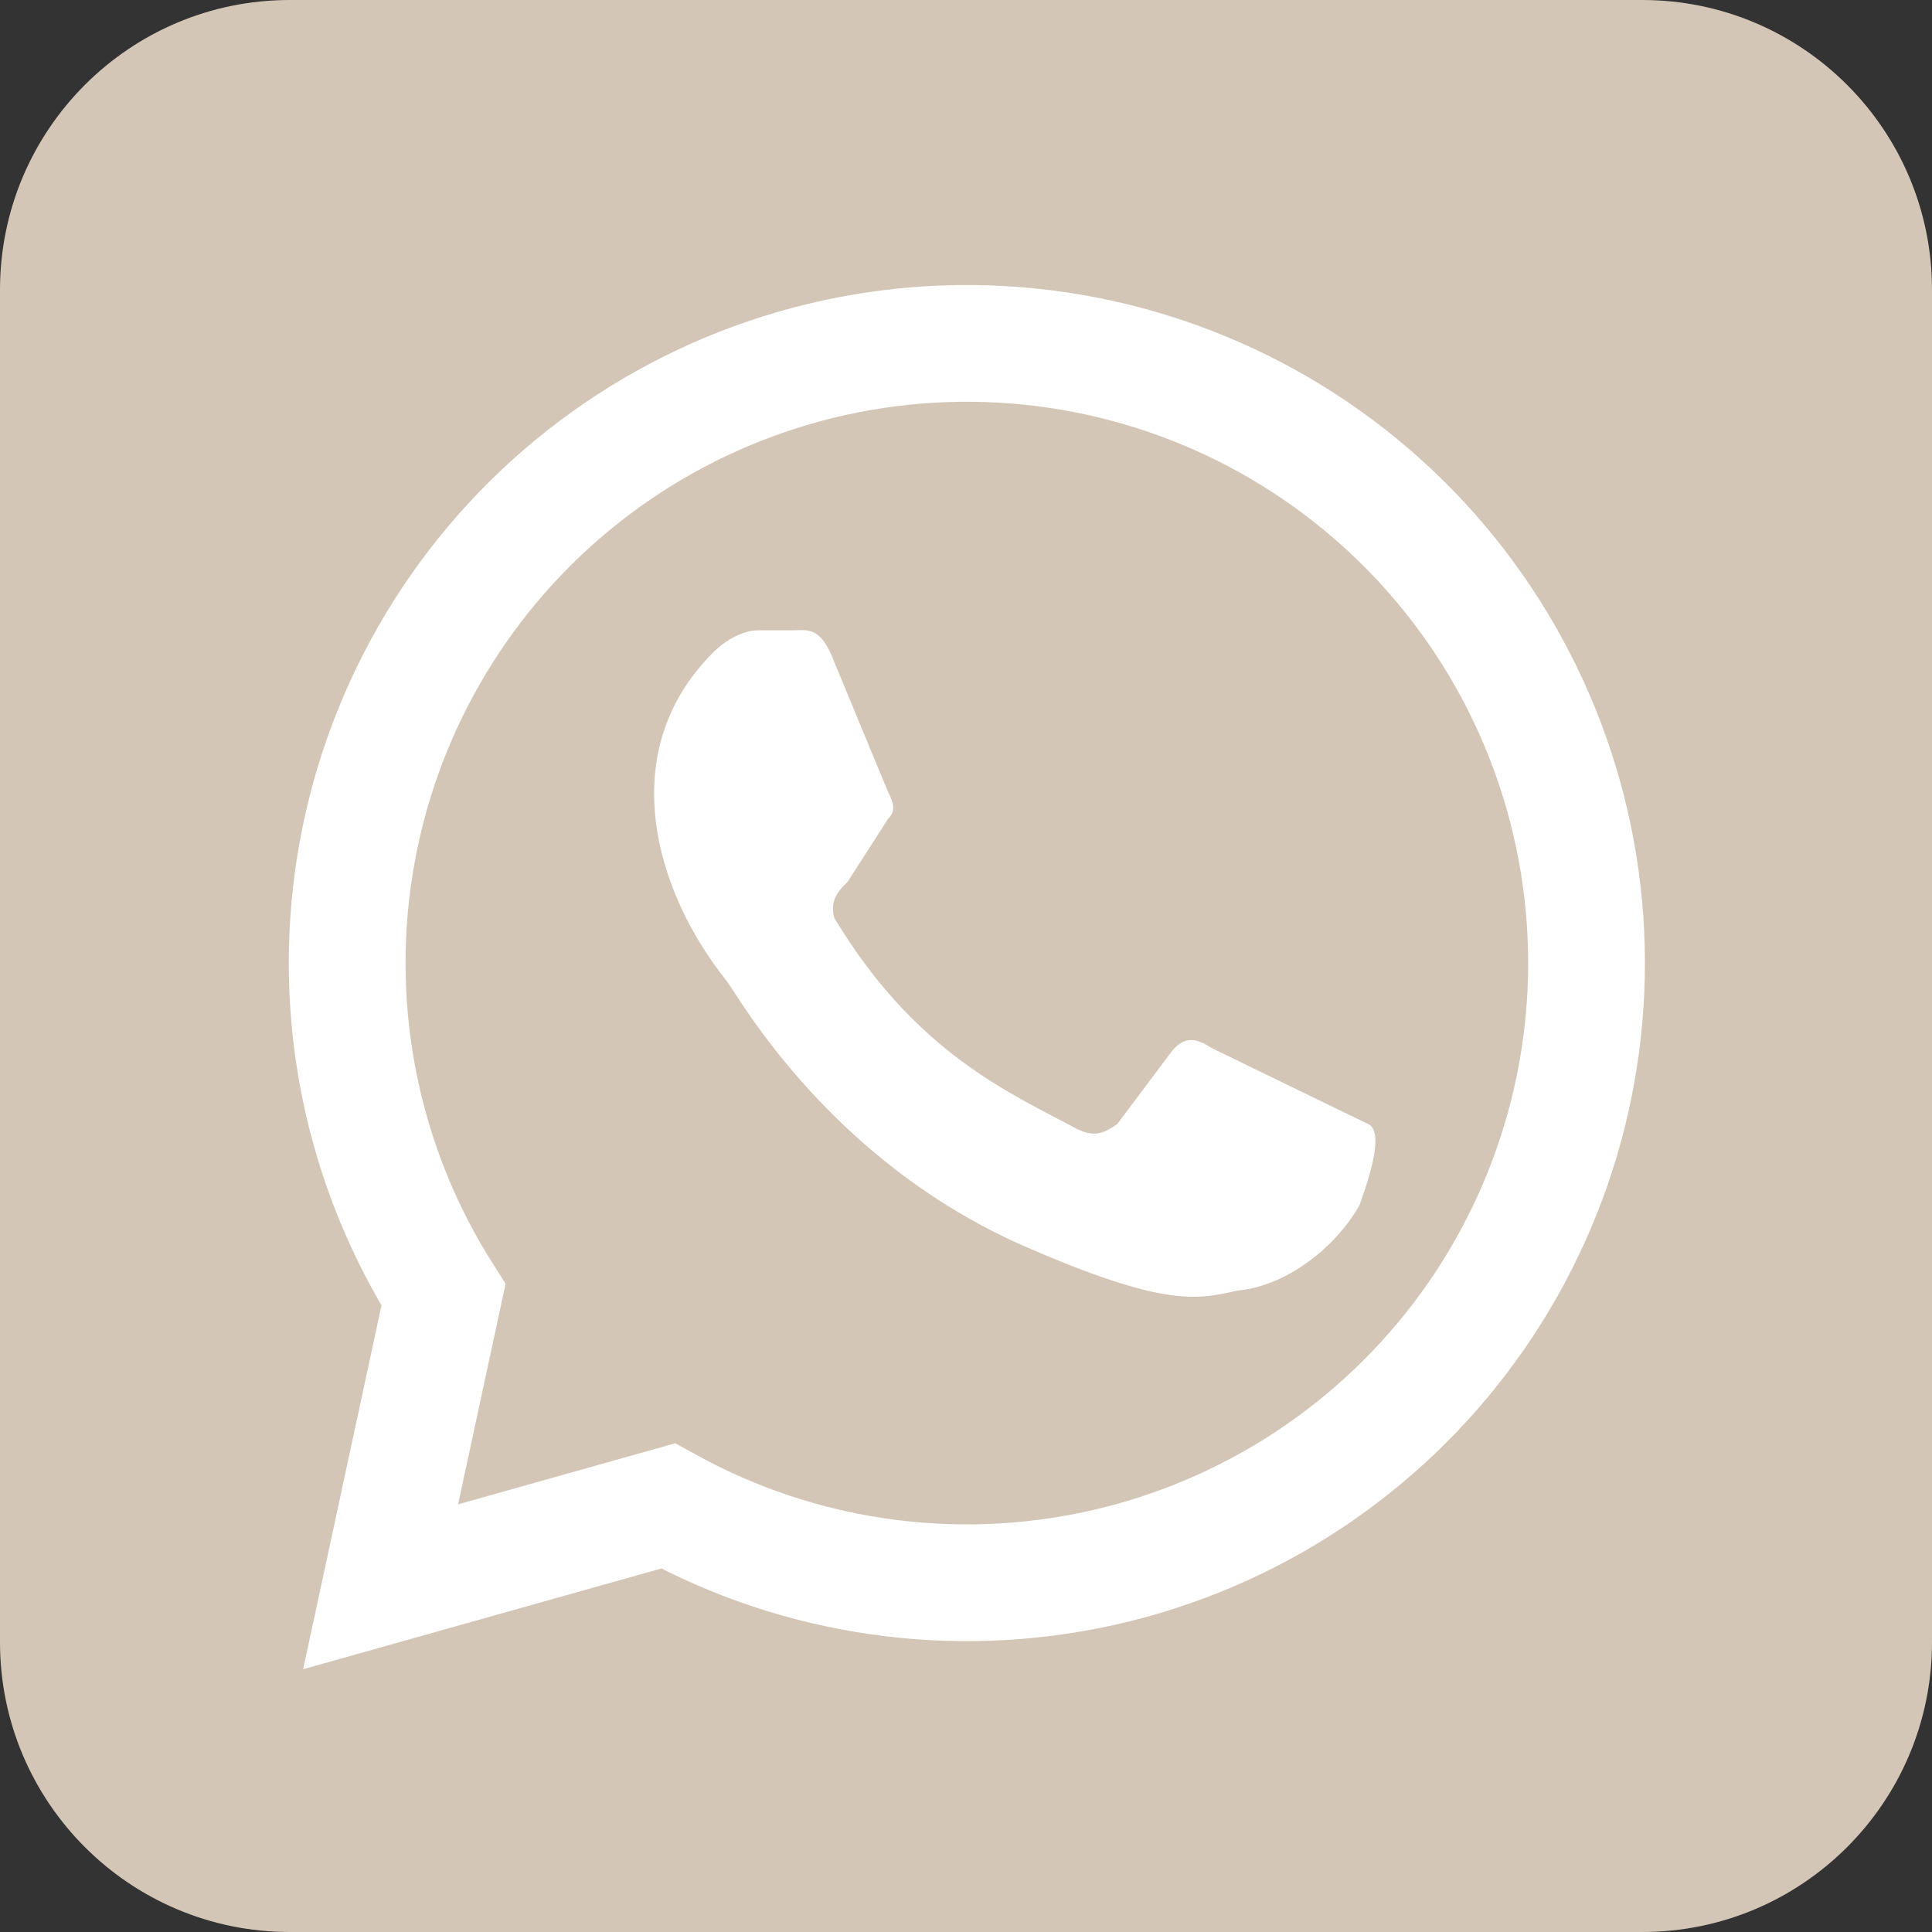
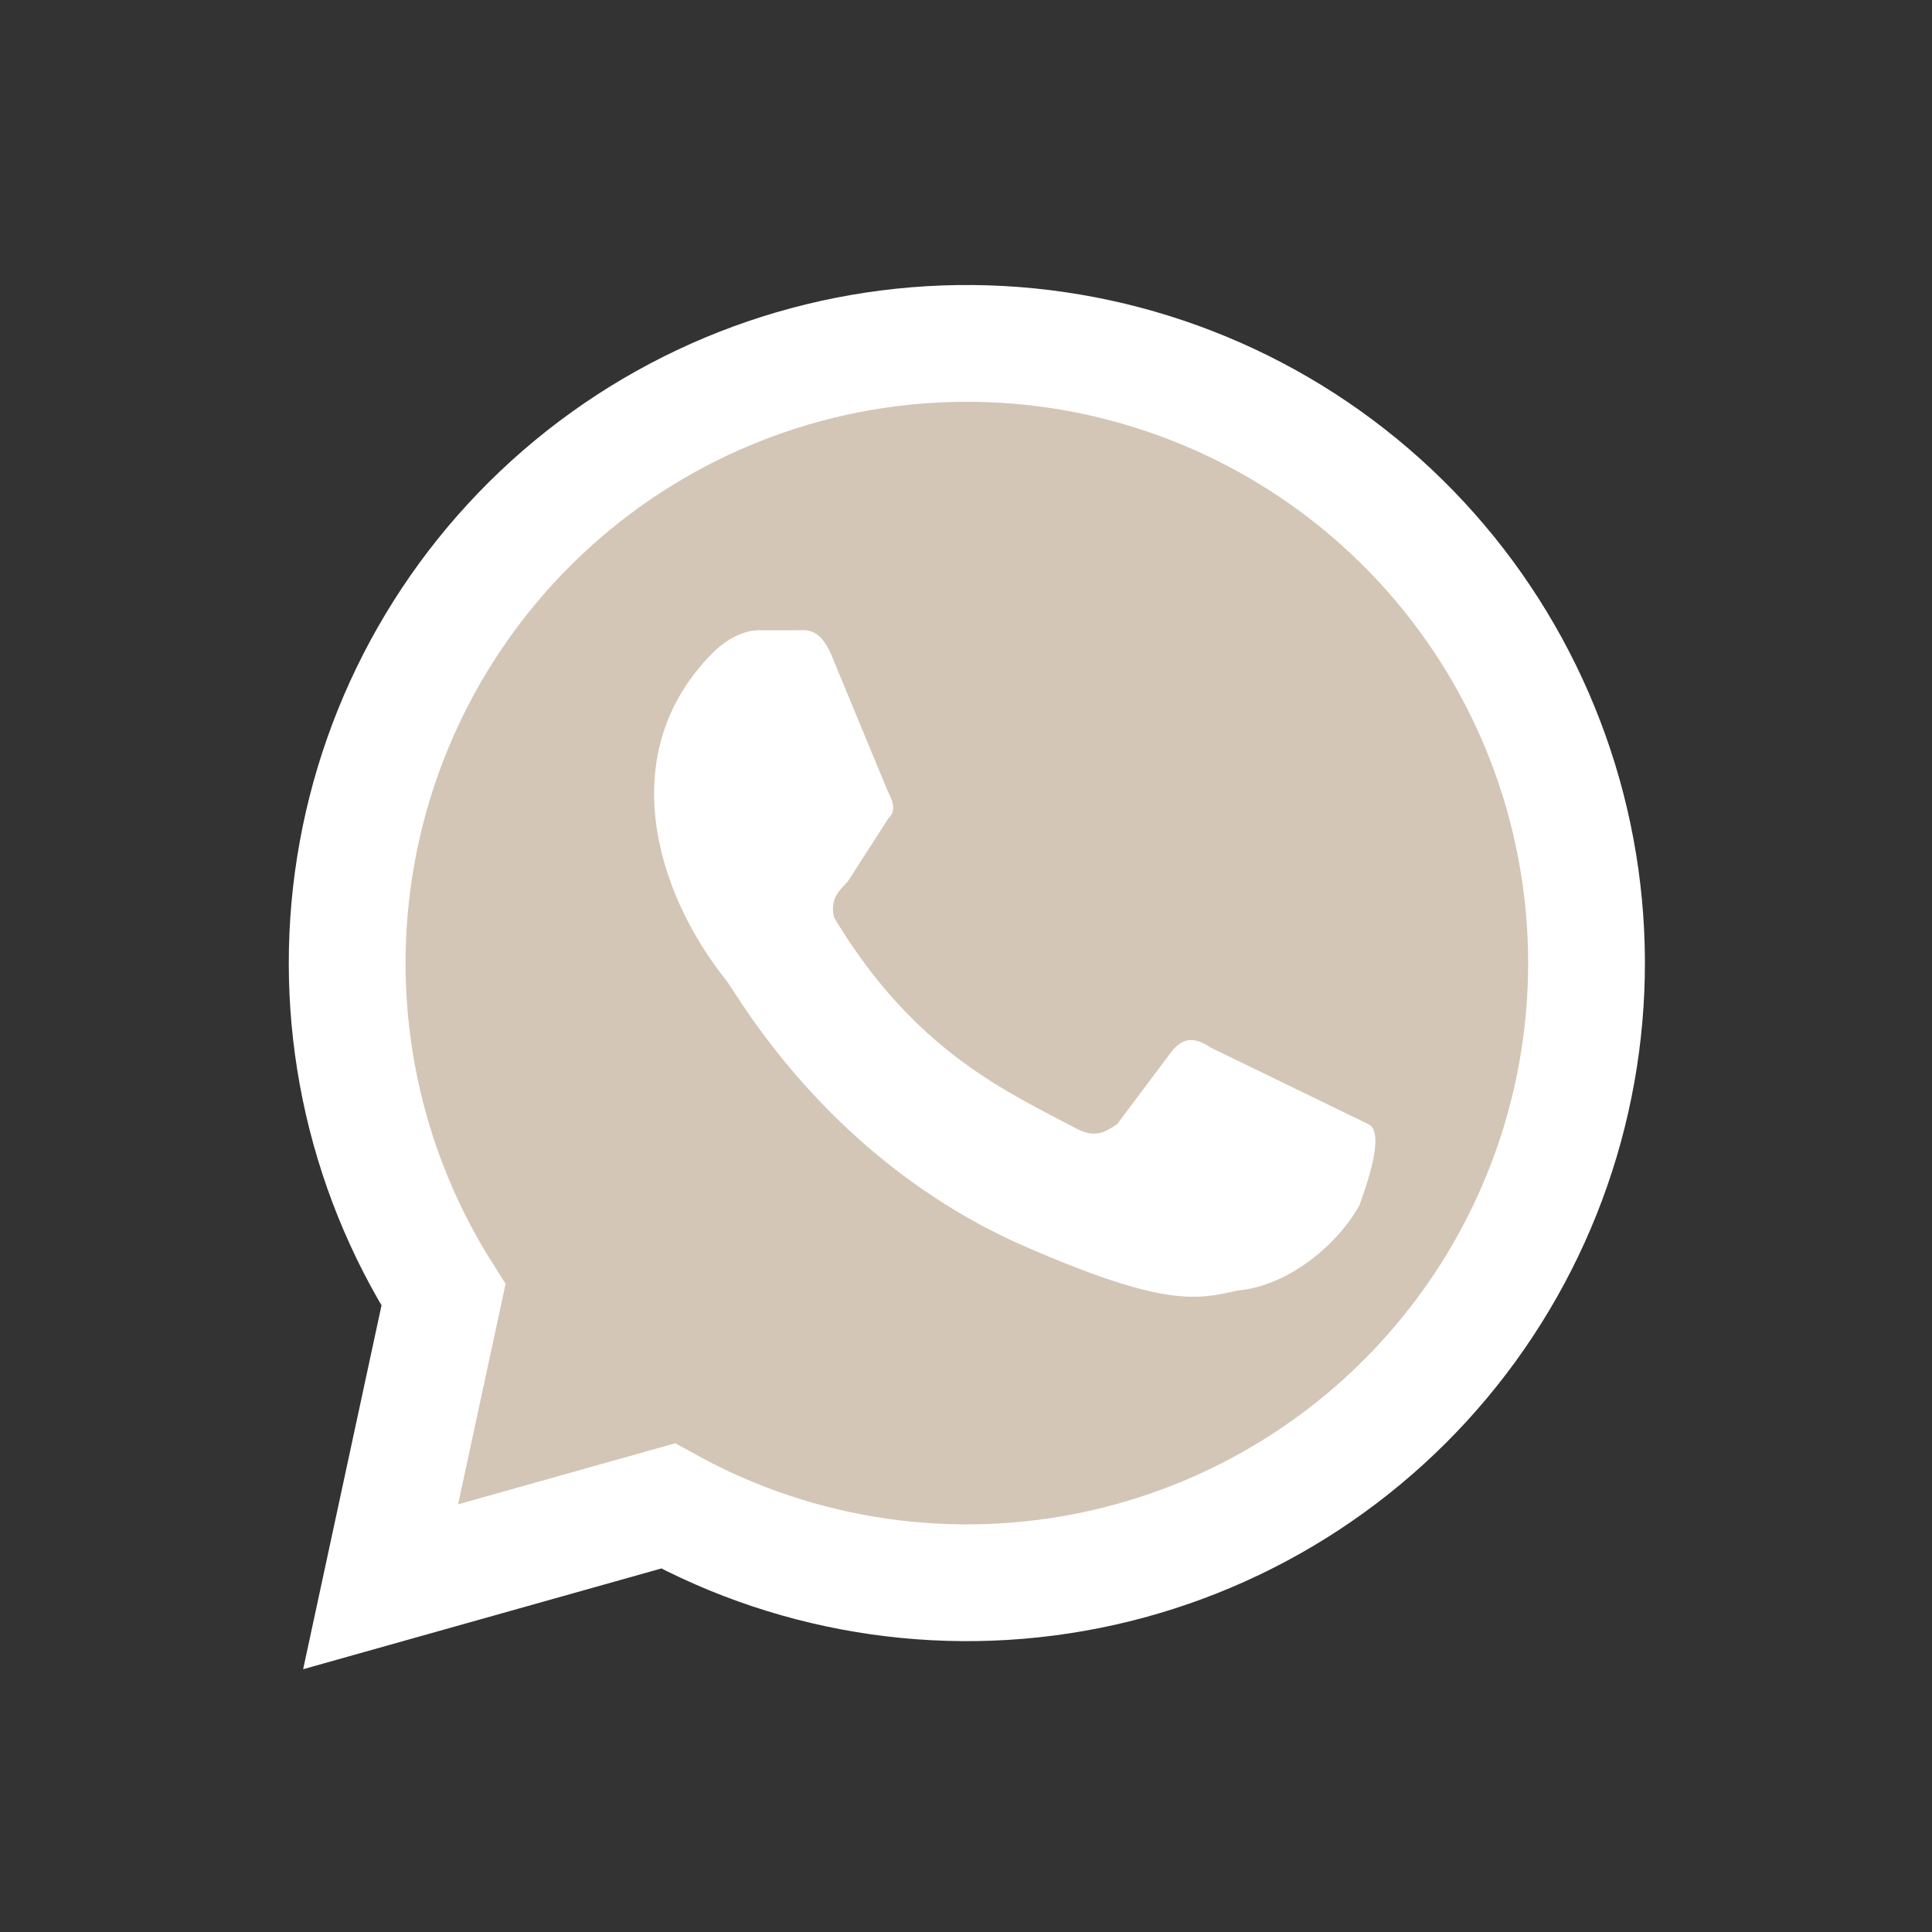
<svg xmlns="http://www.w3.org/2000/svg" width="512" height="512" viewBox="0 0 512 512" fill="none">
  <rect x="0" y="0" width="512" height="512" fill="#333333" stroke="none" />
  <g clip-path="url(#clip0_3137_22)">
-     <path d="M435.2 0H76.8C34.385 0 0 34.385 0 76.8V435.2C0 477.615 34.385 512 76.8 512H435.2C477.615 512 512 477.615 512 435.2V76.8C512 34.385 477.615 0 435.2 0Z" fill="#D4C6B6" />
    <path d="M100.867 420.513L117.527 343.161C96.114 309.386 87.76 268.958 94.034 229.461C100.308 189.965 120.778 154.116 151.604 128.639C182.429 103.162 221.492 89.808 261.463 91.084C301.434 92.359 339.566 108.176 368.705 135.566C397.844 162.957 415.987 200.038 419.73 239.854C423.473 279.67 412.559 319.483 389.036 351.825C365.512 384.166 330.996 406.812 291.963 415.515C252.93 424.218 212.063 418.378 177.029 399.093L100.867 420.513Z" fill="#D4C6B6" stroke="white" stroke-width="30.941" />
    <path d="M321.024 277.709C317.453 275.329 313.883 274.139 310.313 278.899L296.033 297.939C292.463 300.32 290.083 301.51 285.322 299.129C267.472 289.609 242.481 278.899 221.06 243.198C219.87 238.438 222.25 236.057 224.63 233.677L235.341 217.017C237.721 214.637 236.531 212.257 235.341 209.877L221.06 175.366C217.49 165.845 213.92 167.035 210.35 167.035H200.83C198.45 167.035 193.689 168.225 188.929 172.985C162.749 199.166 173.459 236.057 192.499 259.858C196.07 264.618 219.87 307.46 271.042 330.07C309.123 346.731 317.453 344.351 328.164 341.971C341.254 340.781 354.345 330.07 360.295 319.36C361.485 315.79 367.435 300.32 362.675 297.939" fill="white" />
  </g>
  <defs>
    <clipPath id="clip0_3137_22">
      <rect width="512" height="512" fill="white" />
    </clipPath>
  </defs>
</svg>